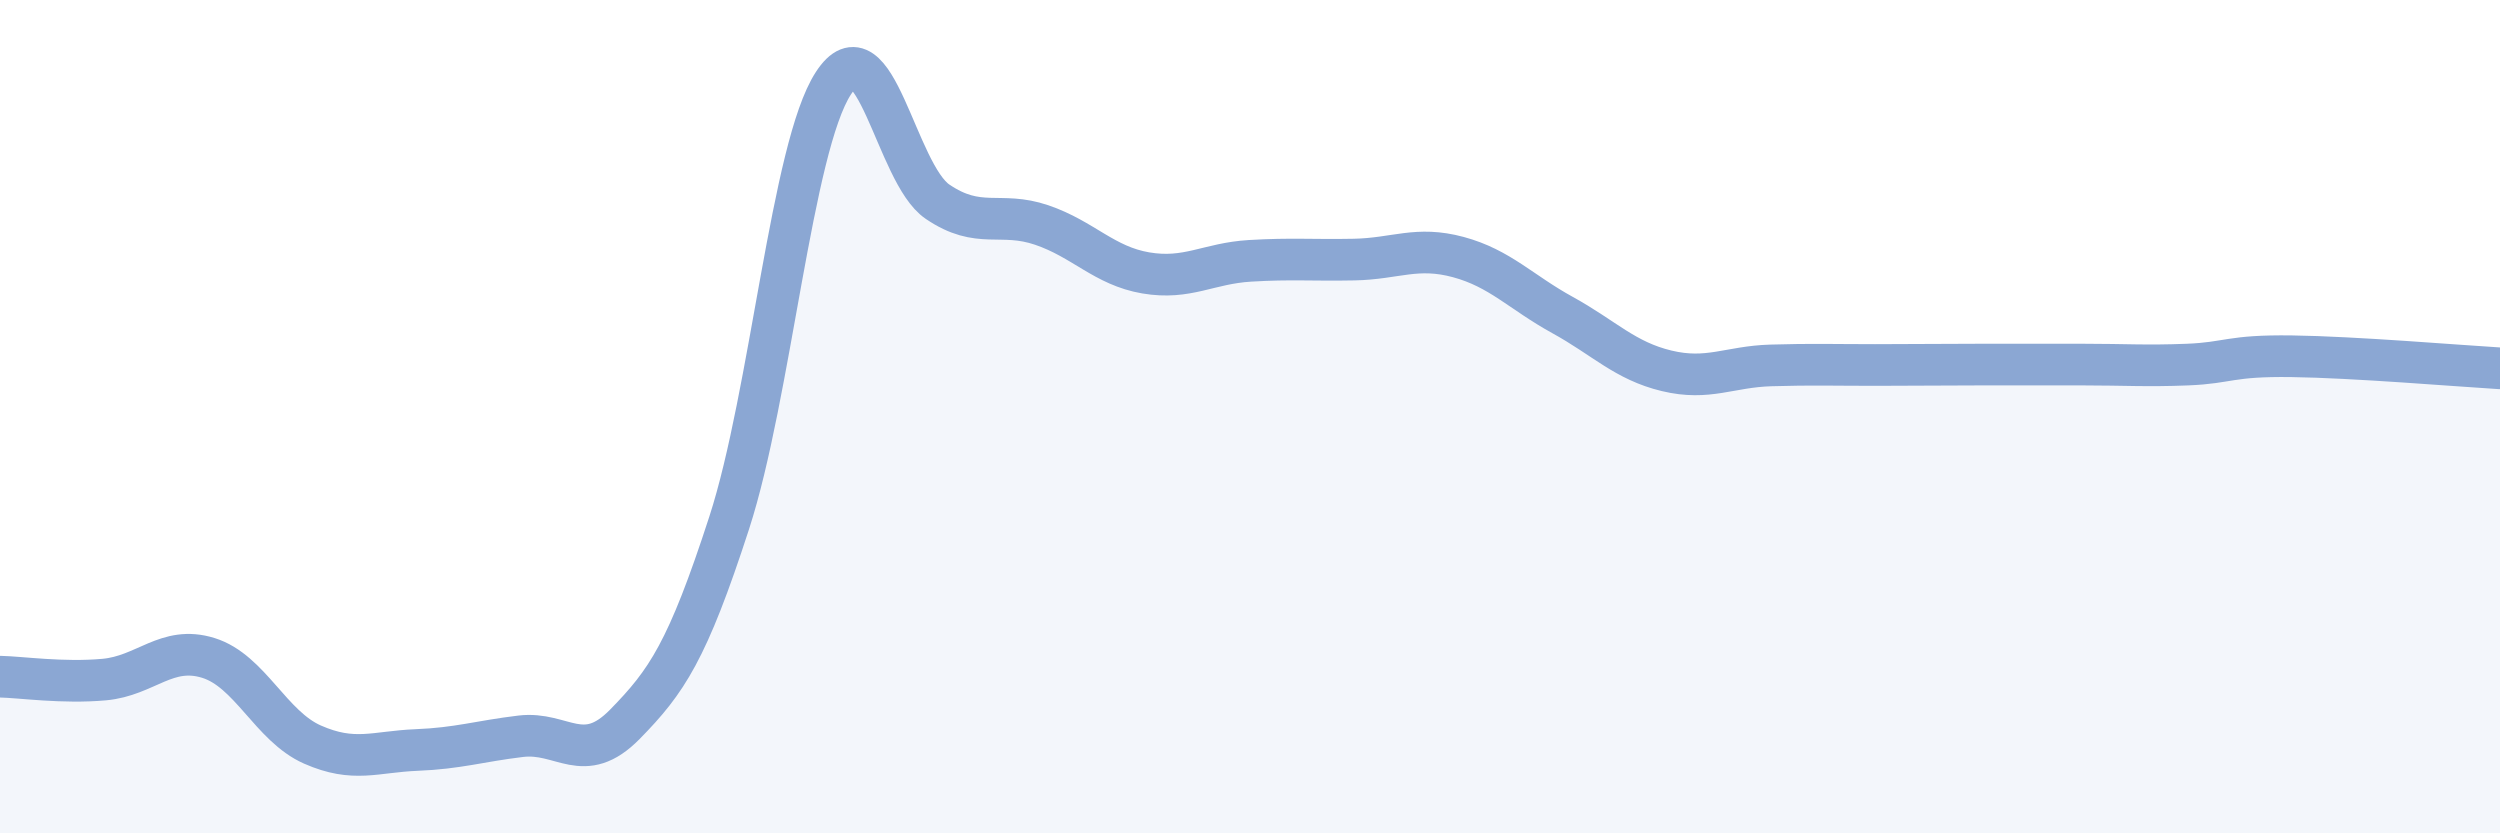
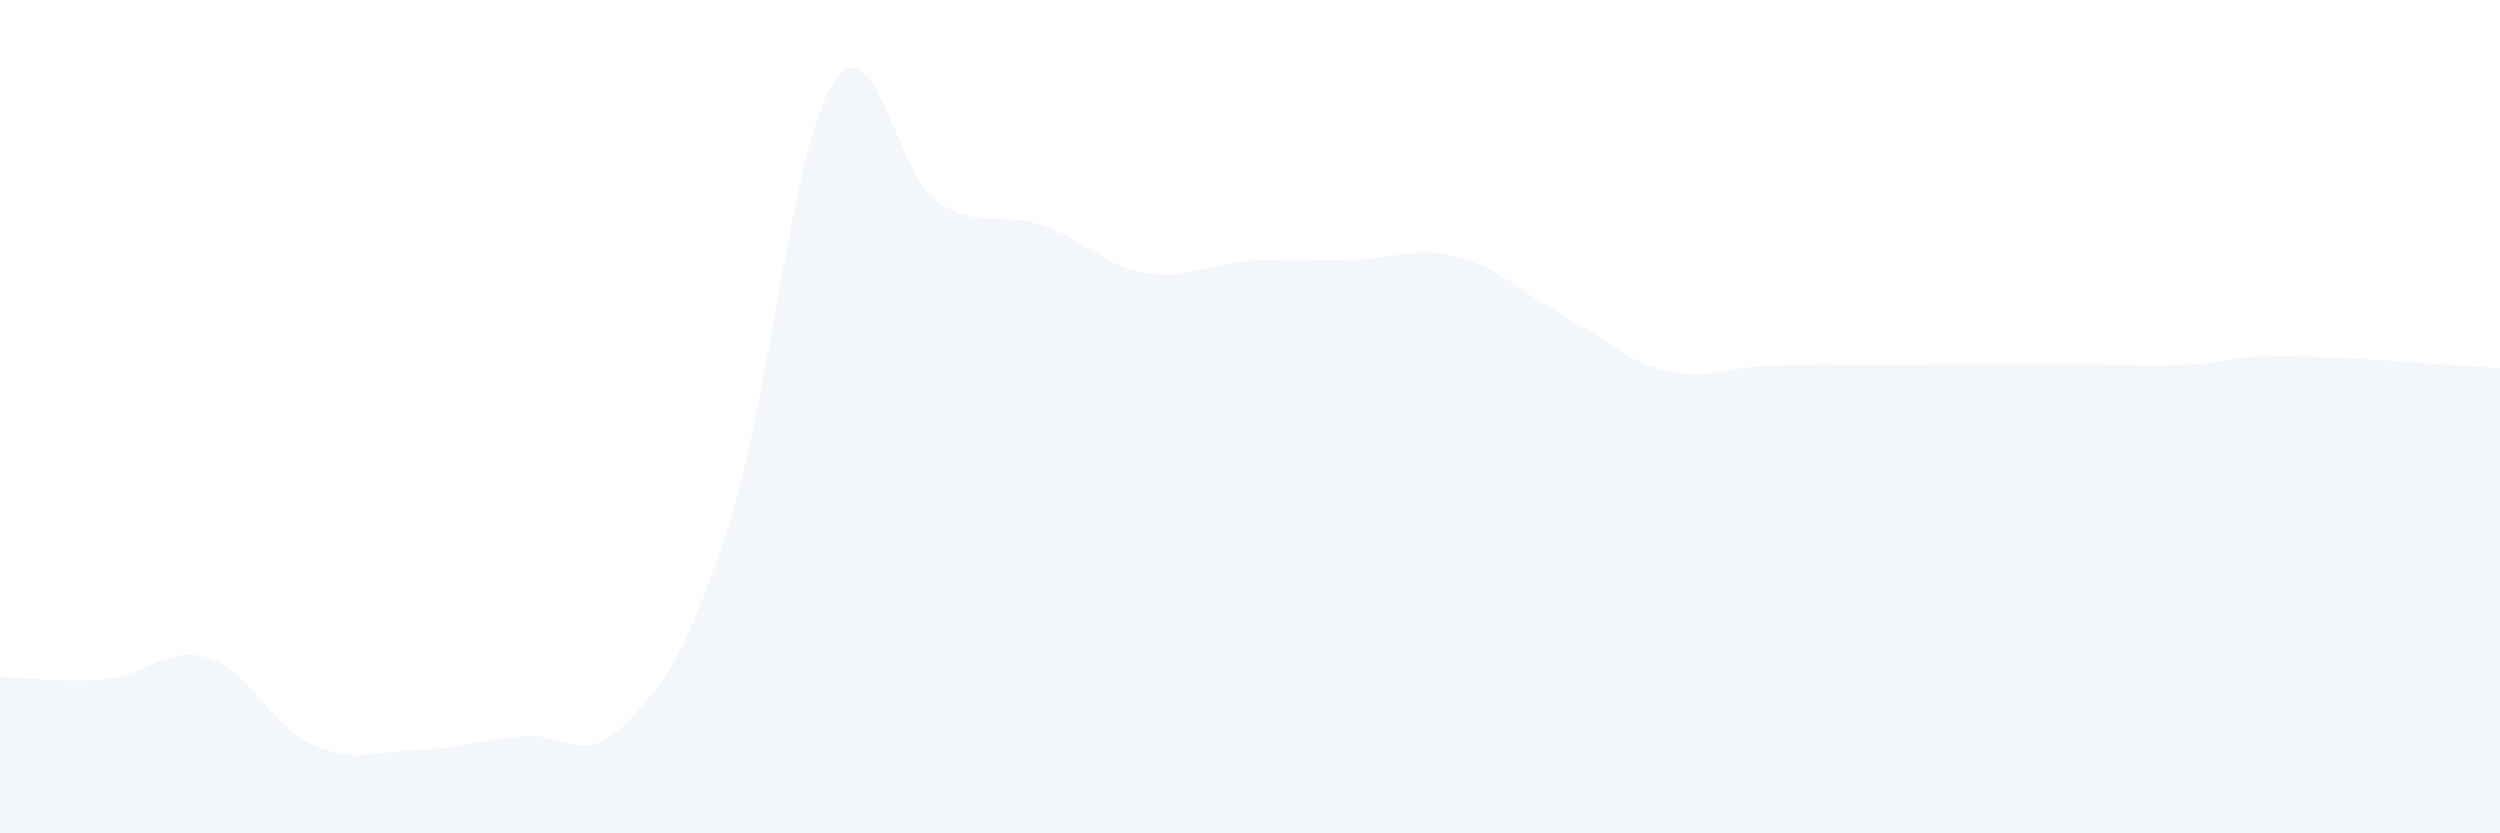
<svg xmlns="http://www.w3.org/2000/svg" width="60" height="20" viewBox="0 0 60 20">
  <path d="M 0,16.24 C 0.5,16.25 1.5,16.4 2.5,16.31 C 3.5,16.22 4,15.48 5,15.79 C 6,16.1 6.5,17.43 7.5,17.87 C 8.5,18.31 9,18.04 10,18 C 11,17.96 11.5,17.79 12.5,17.67 C 13.5,17.55 14,18.4 15,17.38 C 16,16.36 16.5,15.63 17.5,12.55 C 18.5,9.47 19,3.54 20,2 C 21,0.46 21.5,4.16 22.5,4.84 C 23.5,5.52 24,5.06 25,5.4 C 26,5.74 26.5,6.38 27.5,6.55 C 28.5,6.72 29,6.32 30,6.26 C 31,6.2 31.5,6.25 32.5,6.23 C 33.5,6.21 34,5.9 35,6.17 C 36,6.44 36.5,7.01 37.5,7.56 C 38.5,8.11 39,8.66 40,8.9 C 41,9.14 41.5,8.8 42.5,8.77 C 43.5,8.74 44,8.76 45,8.76 C 46,8.76 46.5,8.75 47.5,8.75 C 48.5,8.75 49,8.75 50,8.75 C 51,8.75 51.5,8.79 52.5,8.75 C 53.5,8.71 53.5,8.53 55,8.55 C 56.5,8.57 59,8.78 60,8.84L60 20L0 20Z" fill="#8ba7d3" opacity="0.1" stroke-linecap="round" stroke-linejoin="round" />
-   <path d="M 0,16.24 C 0.5,16.25 1.5,16.4 2.5,16.31 C 3.5,16.22 4,15.48 5,15.79 C 6,16.1 6.5,17.43 7.5,17.87 C 8.5,18.31 9,18.04 10,18 C 11,17.96 11.5,17.79 12.5,17.67 C 13.5,17.55 14,18.4 15,17.38 C 16,16.36 16.5,15.63 17.5,12.55 C 18.5,9.47 19,3.54 20,2 C 21,0.46 21.5,4.16 22.5,4.84 C 23.5,5.52 24,5.06 25,5.4 C 26,5.74 26.5,6.38 27.5,6.55 C 28.5,6.72 29,6.32 30,6.26 C 31,6.2 31.5,6.25 32.5,6.23 C 33.5,6.21 34,5.9 35,6.17 C 36,6.44 36.5,7.01 37.5,7.56 C 38.5,8.11 39,8.66 40,8.9 C 41,9.14 41.5,8.8 42.5,8.77 C 43.5,8.74 44,8.76 45,8.76 C 46,8.76 46.5,8.75 47.5,8.75 C 48.5,8.75 49,8.75 50,8.75 C 51,8.75 51.5,8.79 52.5,8.75 C 53.5,8.71 53.5,8.53 55,8.55 C 56.5,8.57 59,8.78 60,8.84" stroke="#8ba7d3" stroke-width="1" fill="none" stroke-linecap="round" stroke-linejoin="round" />
</svg>